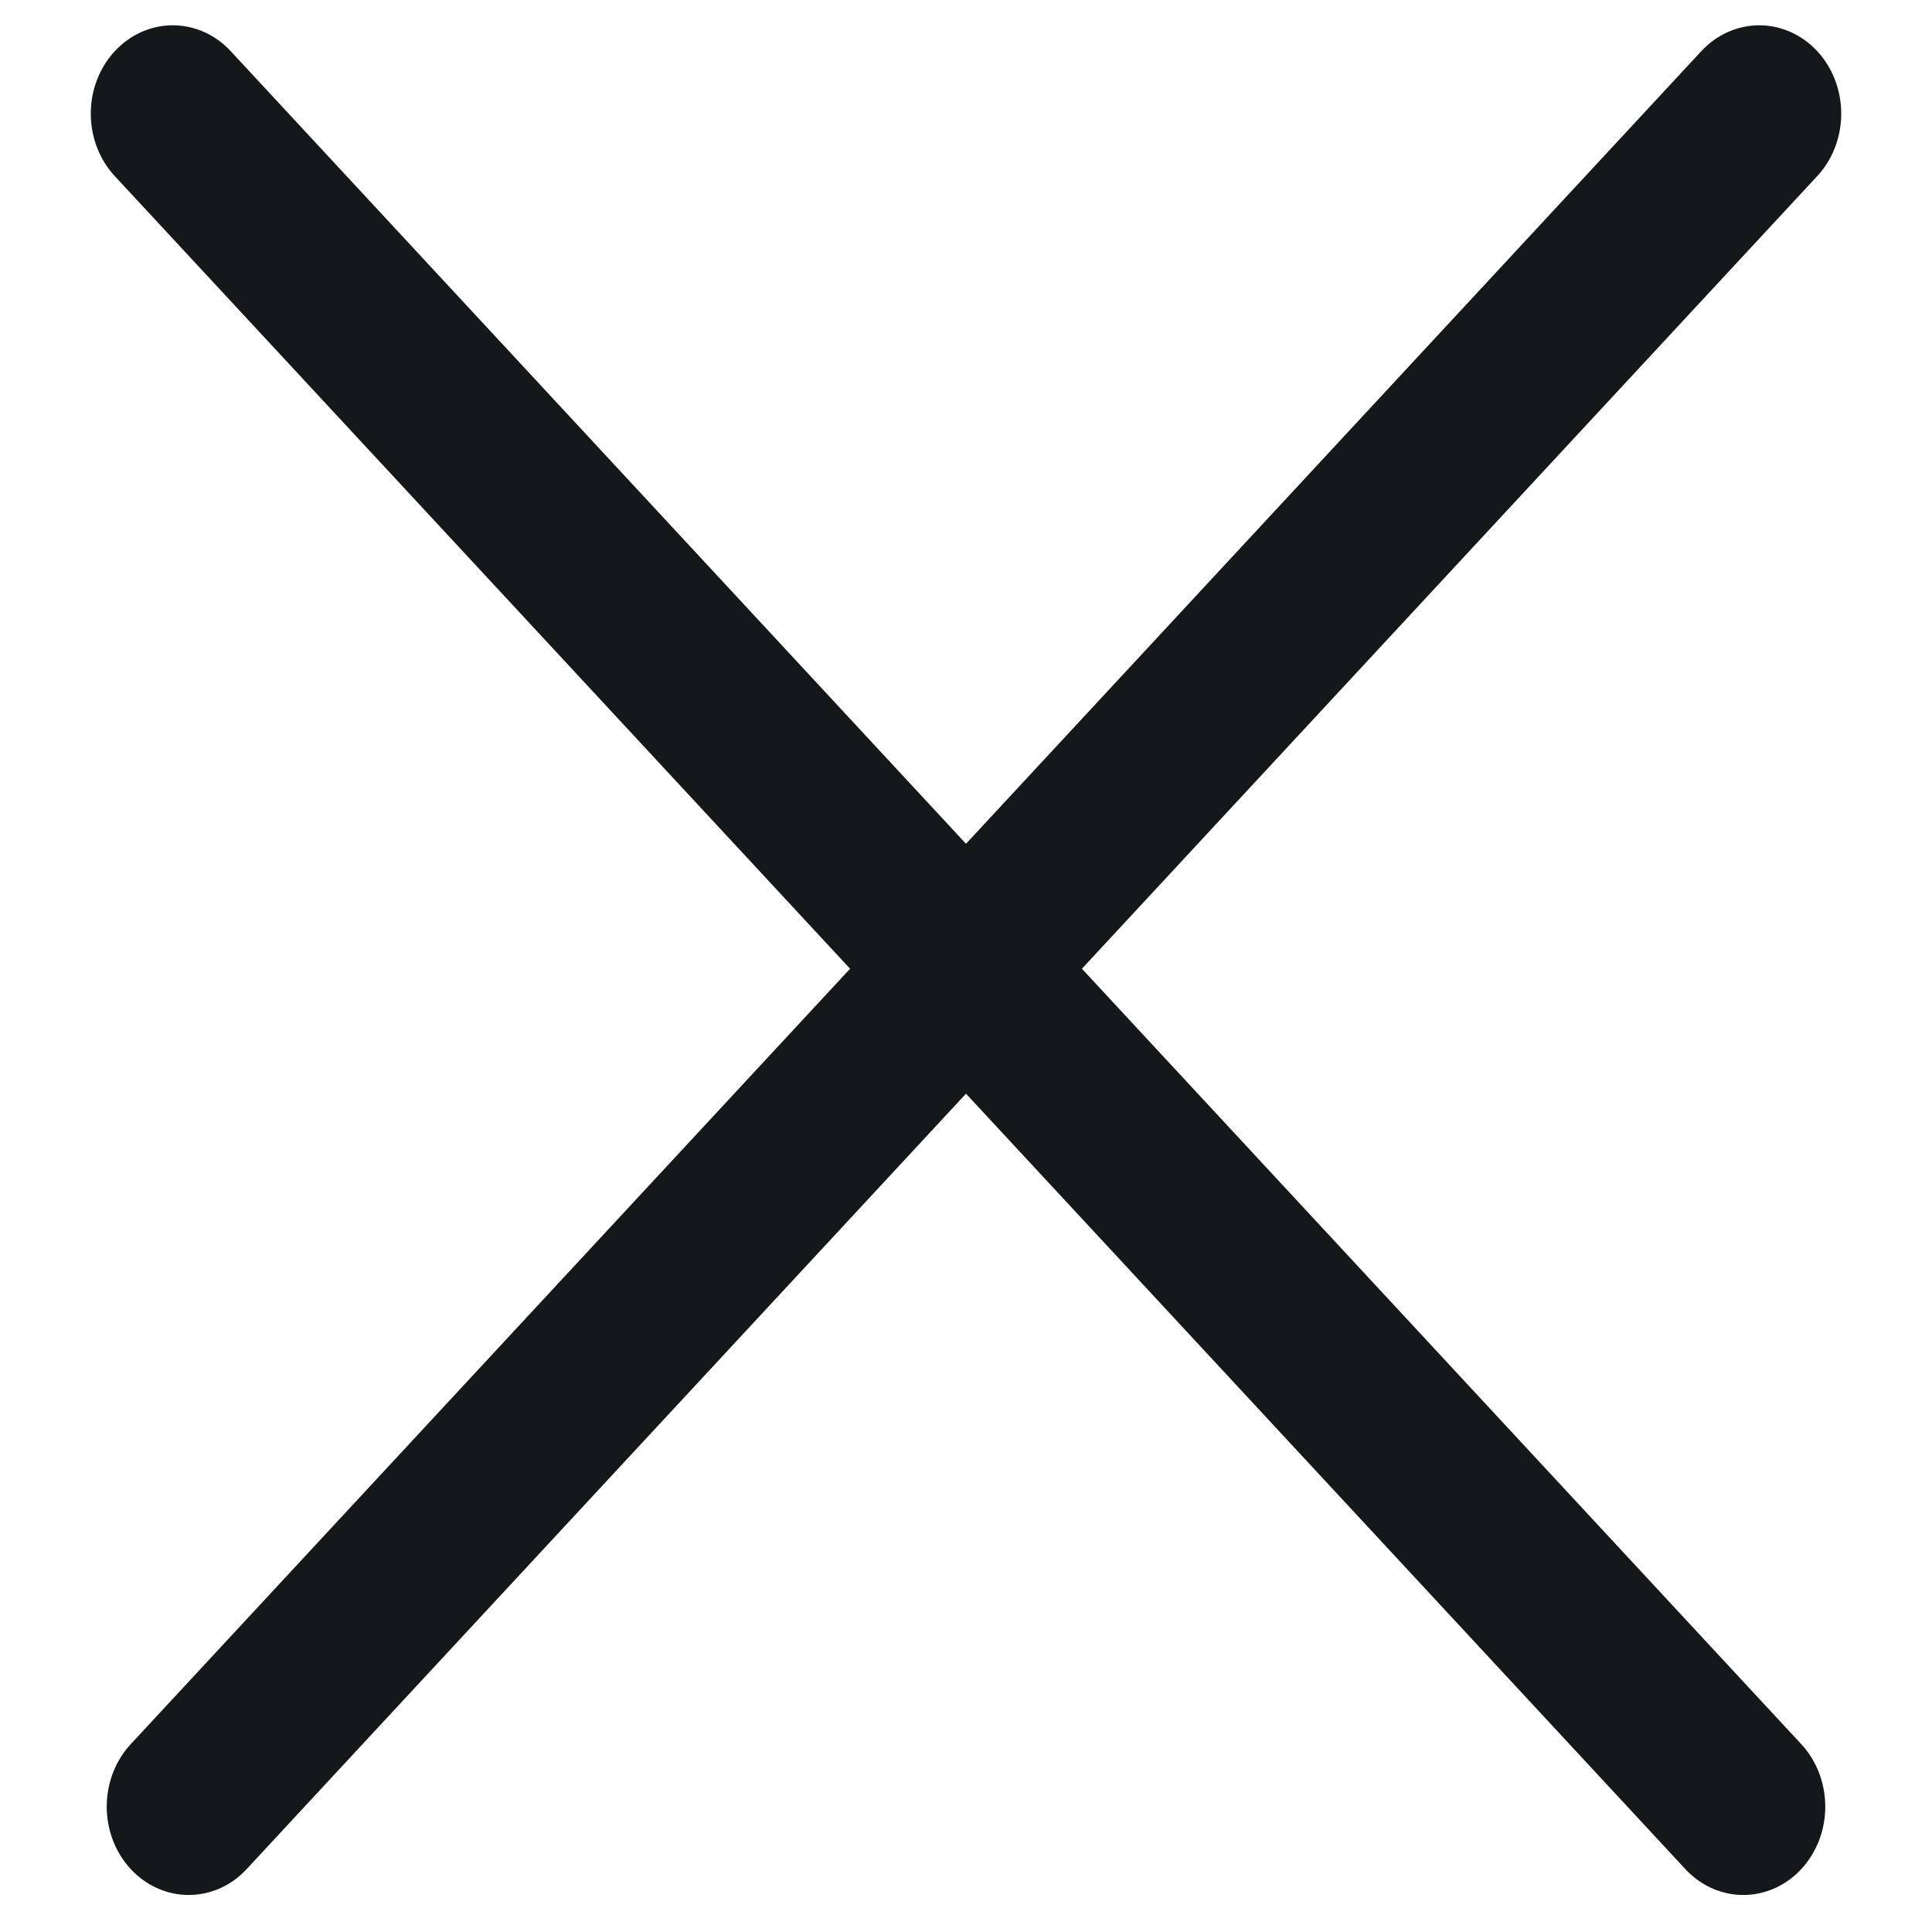
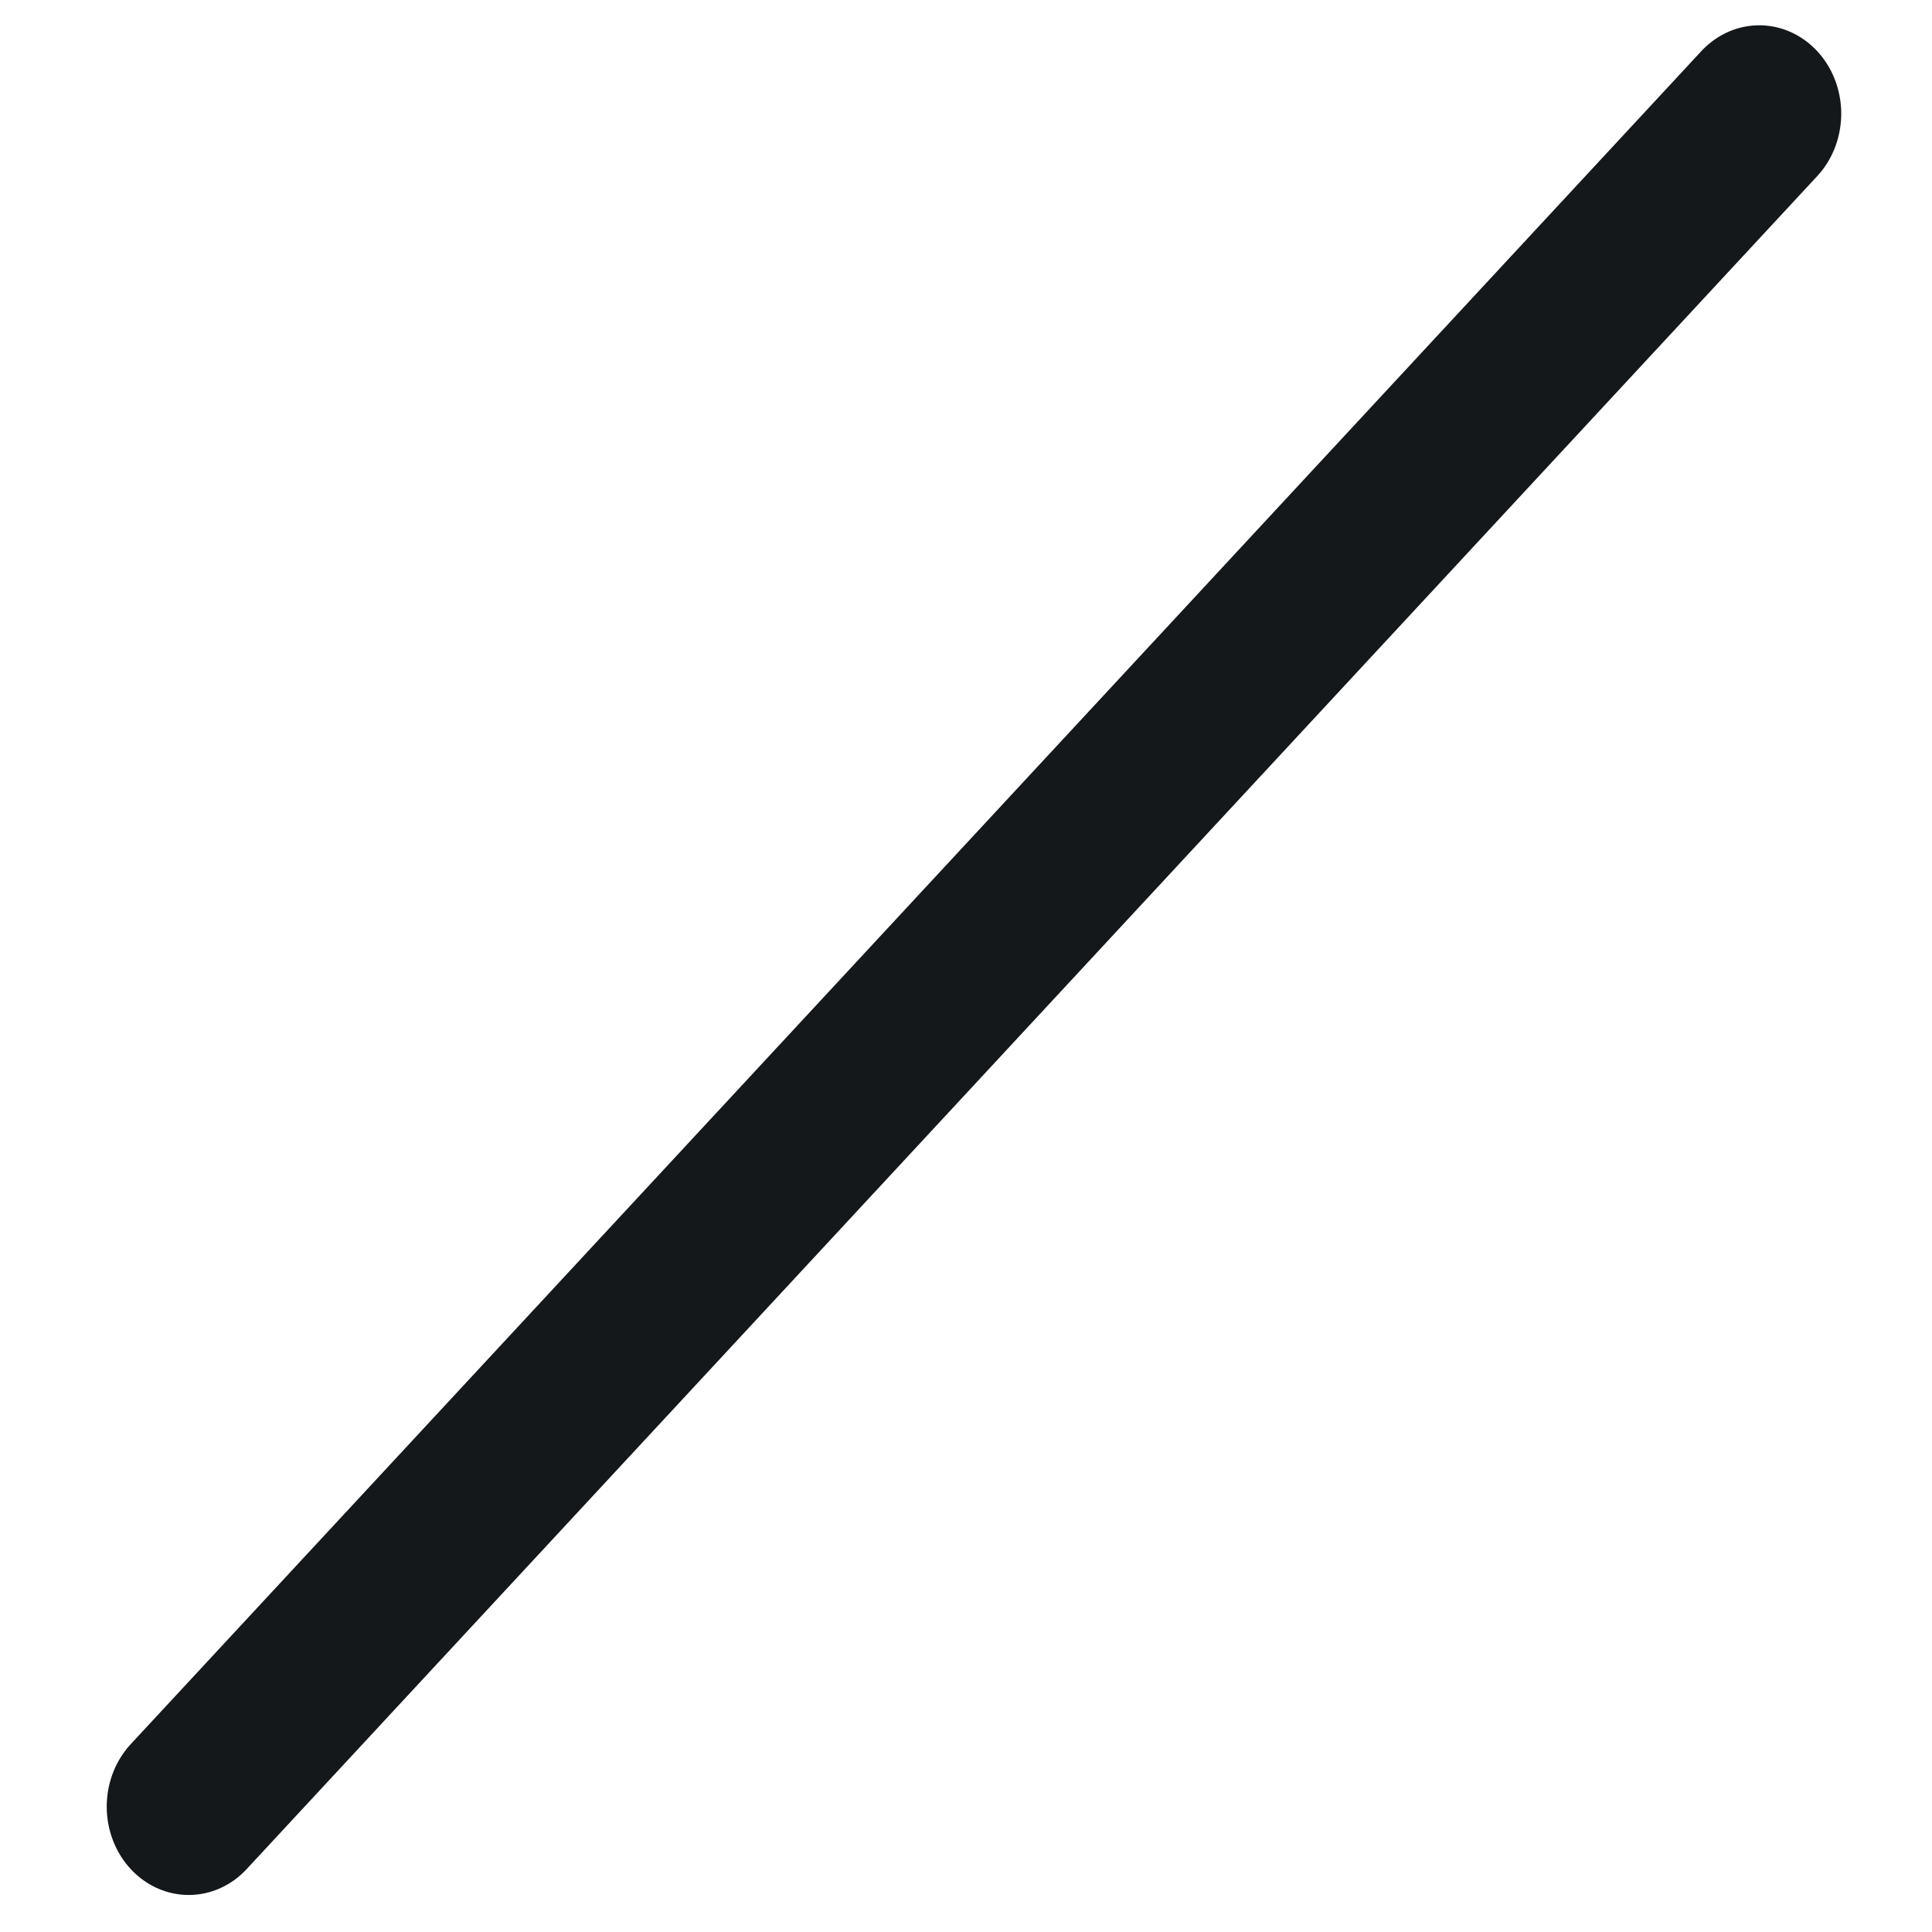
<svg xmlns="http://www.w3.org/2000/svg" width="17" height="17" viewBox="0 0 17 17" fill="none">
-   <line x1="0.75" y1="-0.75" x2="21.073" y2="-0.75" transform="matrix(0.68 0.733 -0.68 0.733 0.5 1)" stroke="#15181B" stroke-width="1.5" stroke-linecap="round" />
  <line x1="0.75" y1="-0.75" x2="21.073" y2="-0.75" transform="matrix(-0.68 0.733 0.68 0.733 16.5 1)" stroke="#15181B" stroke-width="1.5" stroke-linecap="round" />
</svg>